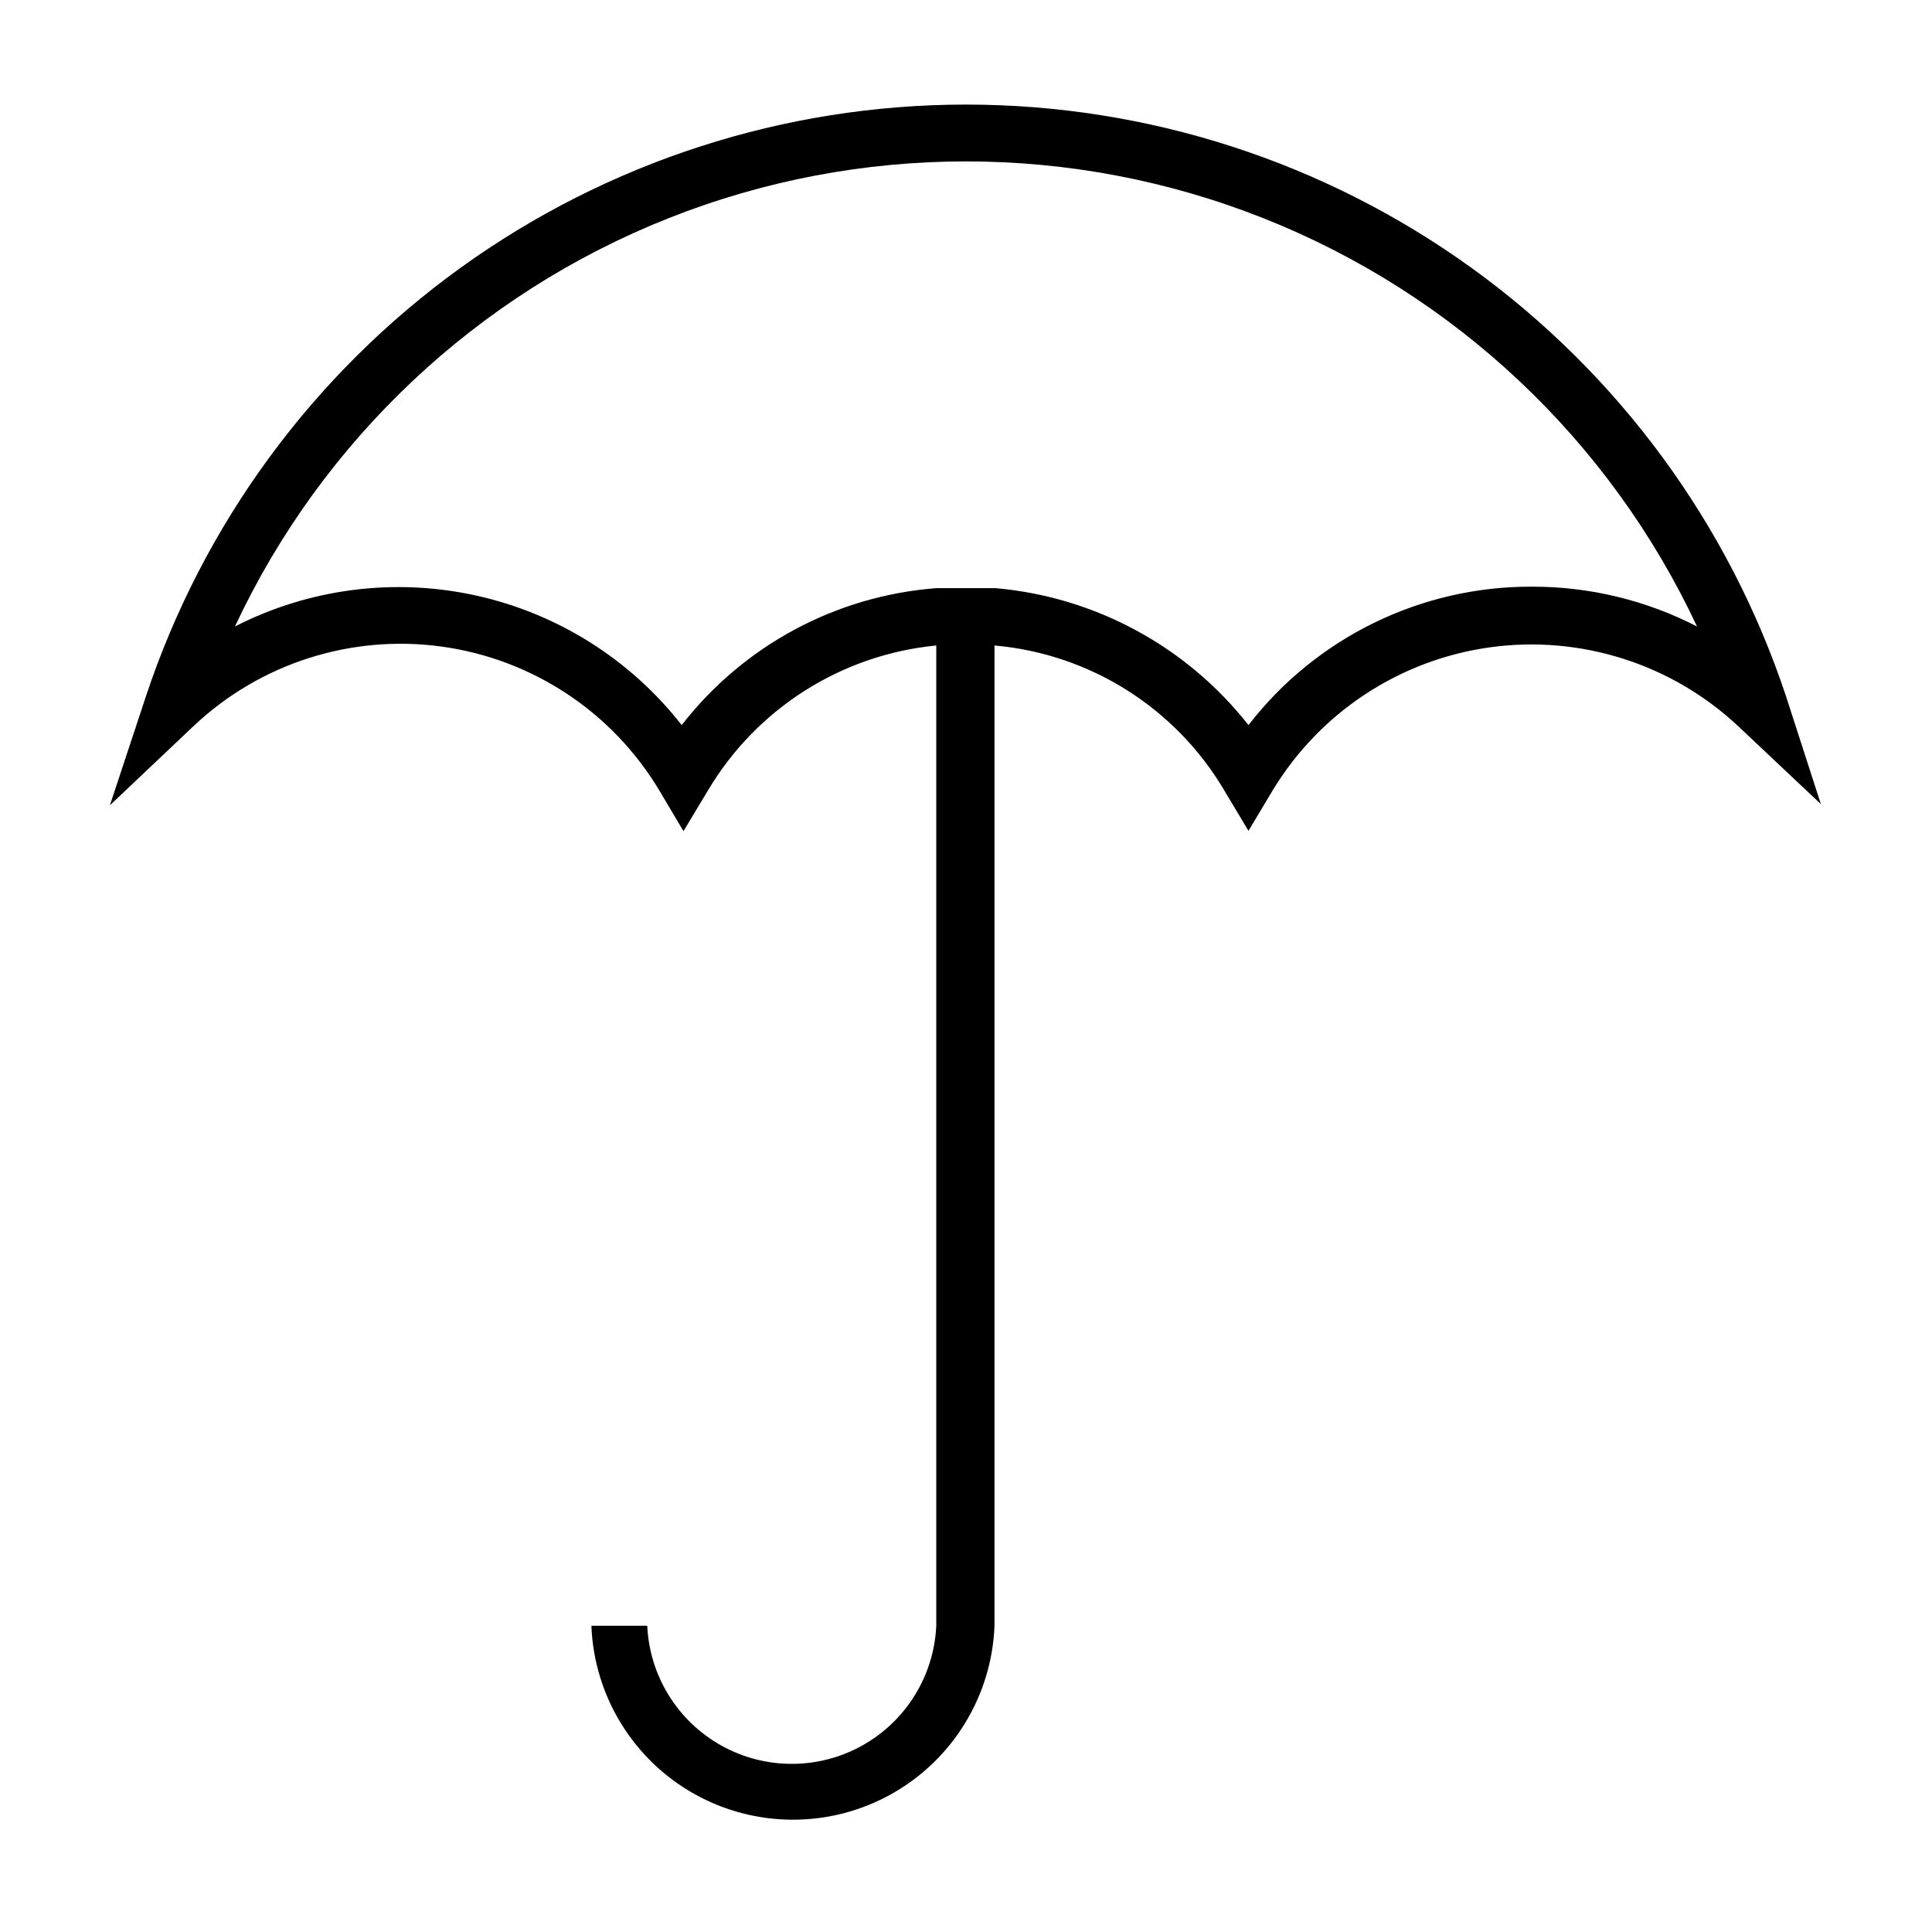
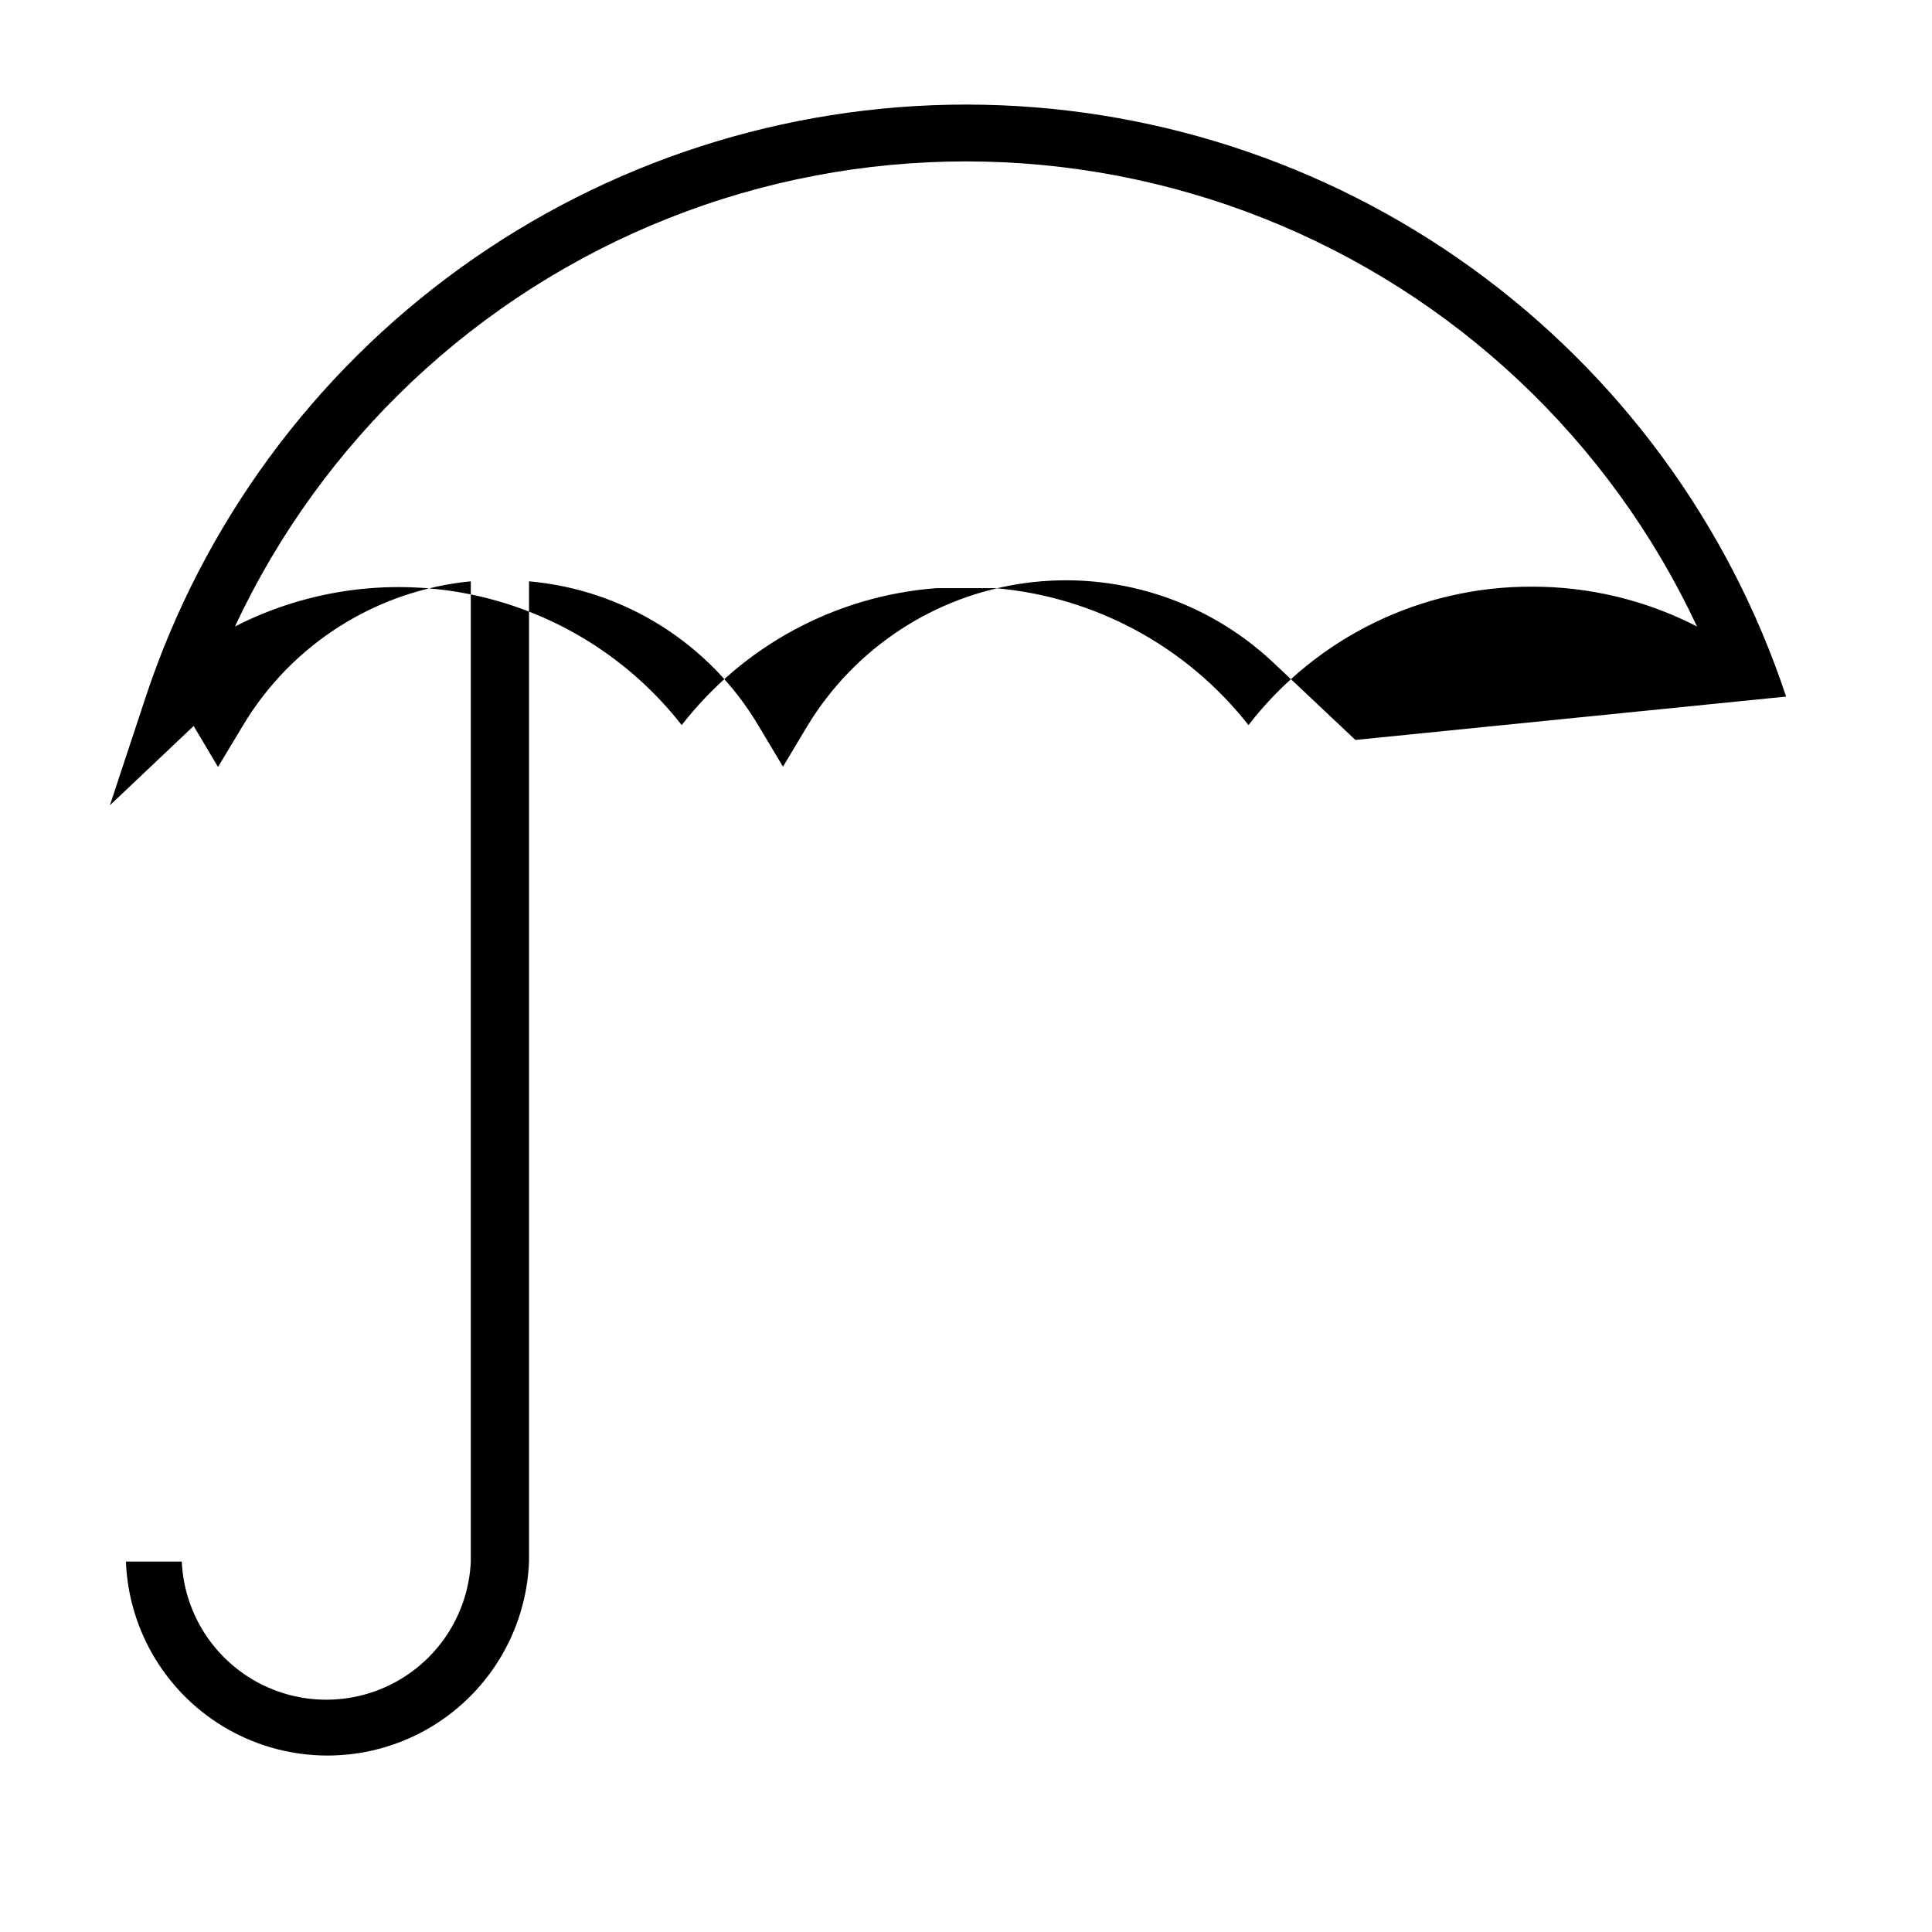
<svg xmlns="http://www.w3.org/2000/svg" fill="#000000" width="800px" height="800px" version="1.1" viewBox="144 144 512 512">
-   <path d="m617.34 328.6c-15.152-45.668-44.305-85.402-83.32-113.57-39.012-28.16-85.906-43.316-134.02-43.316s-95.012 15.156-134.03 43.316c-39.016 28.164-68.168 67.898-83.32 113.57l-9.527 28.812 22.199-21.02c17.602-16.605 41.777-24.344 65.75-21.039 23.973 3.305 45.156 17.293 57.605 38.043l6.453 10.863 6.535-10.863c12.906-21.668 35.355-35.902 60.457-38.336v259.78c-0.602 13.27-8.027 25.281-19.633 31.75-11.602 6.469-25.727 6.469-37.328 0-11.602-6.469-19.031-18.48-19.633-31.75h-14.801c0.715 18.594 11.051 35.48 27.281 44.578 16.234 9.098 36.031 9.098 52.262 0 16.234-9.098 26.566-25.984 27.281-44.578v-259.78c25.277 2.227 47.934 16.5 60.852 38.336l6.453 10.785 6.453-10.785h0.004c12.523-20.664 33.703-34.578 57.645-37.863 23.938-3.285 48.082 4.41 65.711 20.941l21.883 20.625zm-67.383-29.125c-29.375-0.113-57.133 13.445-75.098 36.684-16.359-20.832-40.609-33.965-66.992-36.289h-15.746c-26.602 2.027-51.109 15.207-67.461 36.289-13.629-17.43-32.898-29.57-54.504-34.336-21.602-4.769-44.195-1.871-63.891 8.199 23.098-49.371 64.176-88.066 114.84-108.17 50.668-20.105 107.1-20.105 157.77 0 50.668 20.102 91.746 58.797 114.85 108.17-13.535-6.969-28.547-10.586-43.77-10.547z" />
+   <path d="m617.34 328.6c-15.152-45.668-44.305-85.402-83.32-113.57-39.012-28.16-85.906-43.316-134.02-43.316s-95.012 15.156-134.03 43.316c-39.016 28.164-68.168 67.898-83.32 113.57l-9.527 28.812 22.199-21.02l6.453 10.863 6.535-10.863c12.906-21.668 35.355-35.902 60.457-38.336v259.78c-0.602 13.27-8.027 25.281-19.633 31.75-11.602 6.469-25.727 6.469-37.328 0-11.602-6.469-19.031-18.48-19.633-31.75h-14.801c0.715 18.594 11.051 35.48 27.281 44.578 16.234 9.098 36.031 9.098 52.262 0 16.234-9.098 26.566-25.984 27.281-44.578v-259.78c25.277 2.227 47.934 16.5 60.852 38.336l6.453 10.785 6.453-10.785h0.004c12.523-20.664 33.703-34.578 57.645-37.863 23.938-3.285 48.082 4.41 65.711 20.941l21.883 20.625zm-67.383-29.125c-29.375-0.113-57.133 13.445-75.098 36.684-16.359-20.832-40.609-33.965-66.992-36.289h-15.746c-26.602 2.027-51.109 15.207-67.461 36.289-13.629-17.43-32.898-29.57-54.504-34.336-21.602-4.769-44.195-1.871-63.891 8.199 23.098-49.371 64.176-88.066 114.84-108.17 50.668-20.105 107.1-20.105 157.77 0 50.668 20.102 91.746 58.797 114.85 108.17-13.535-6.969-28.547-10.586-43.77-10.547z" />
</svg>